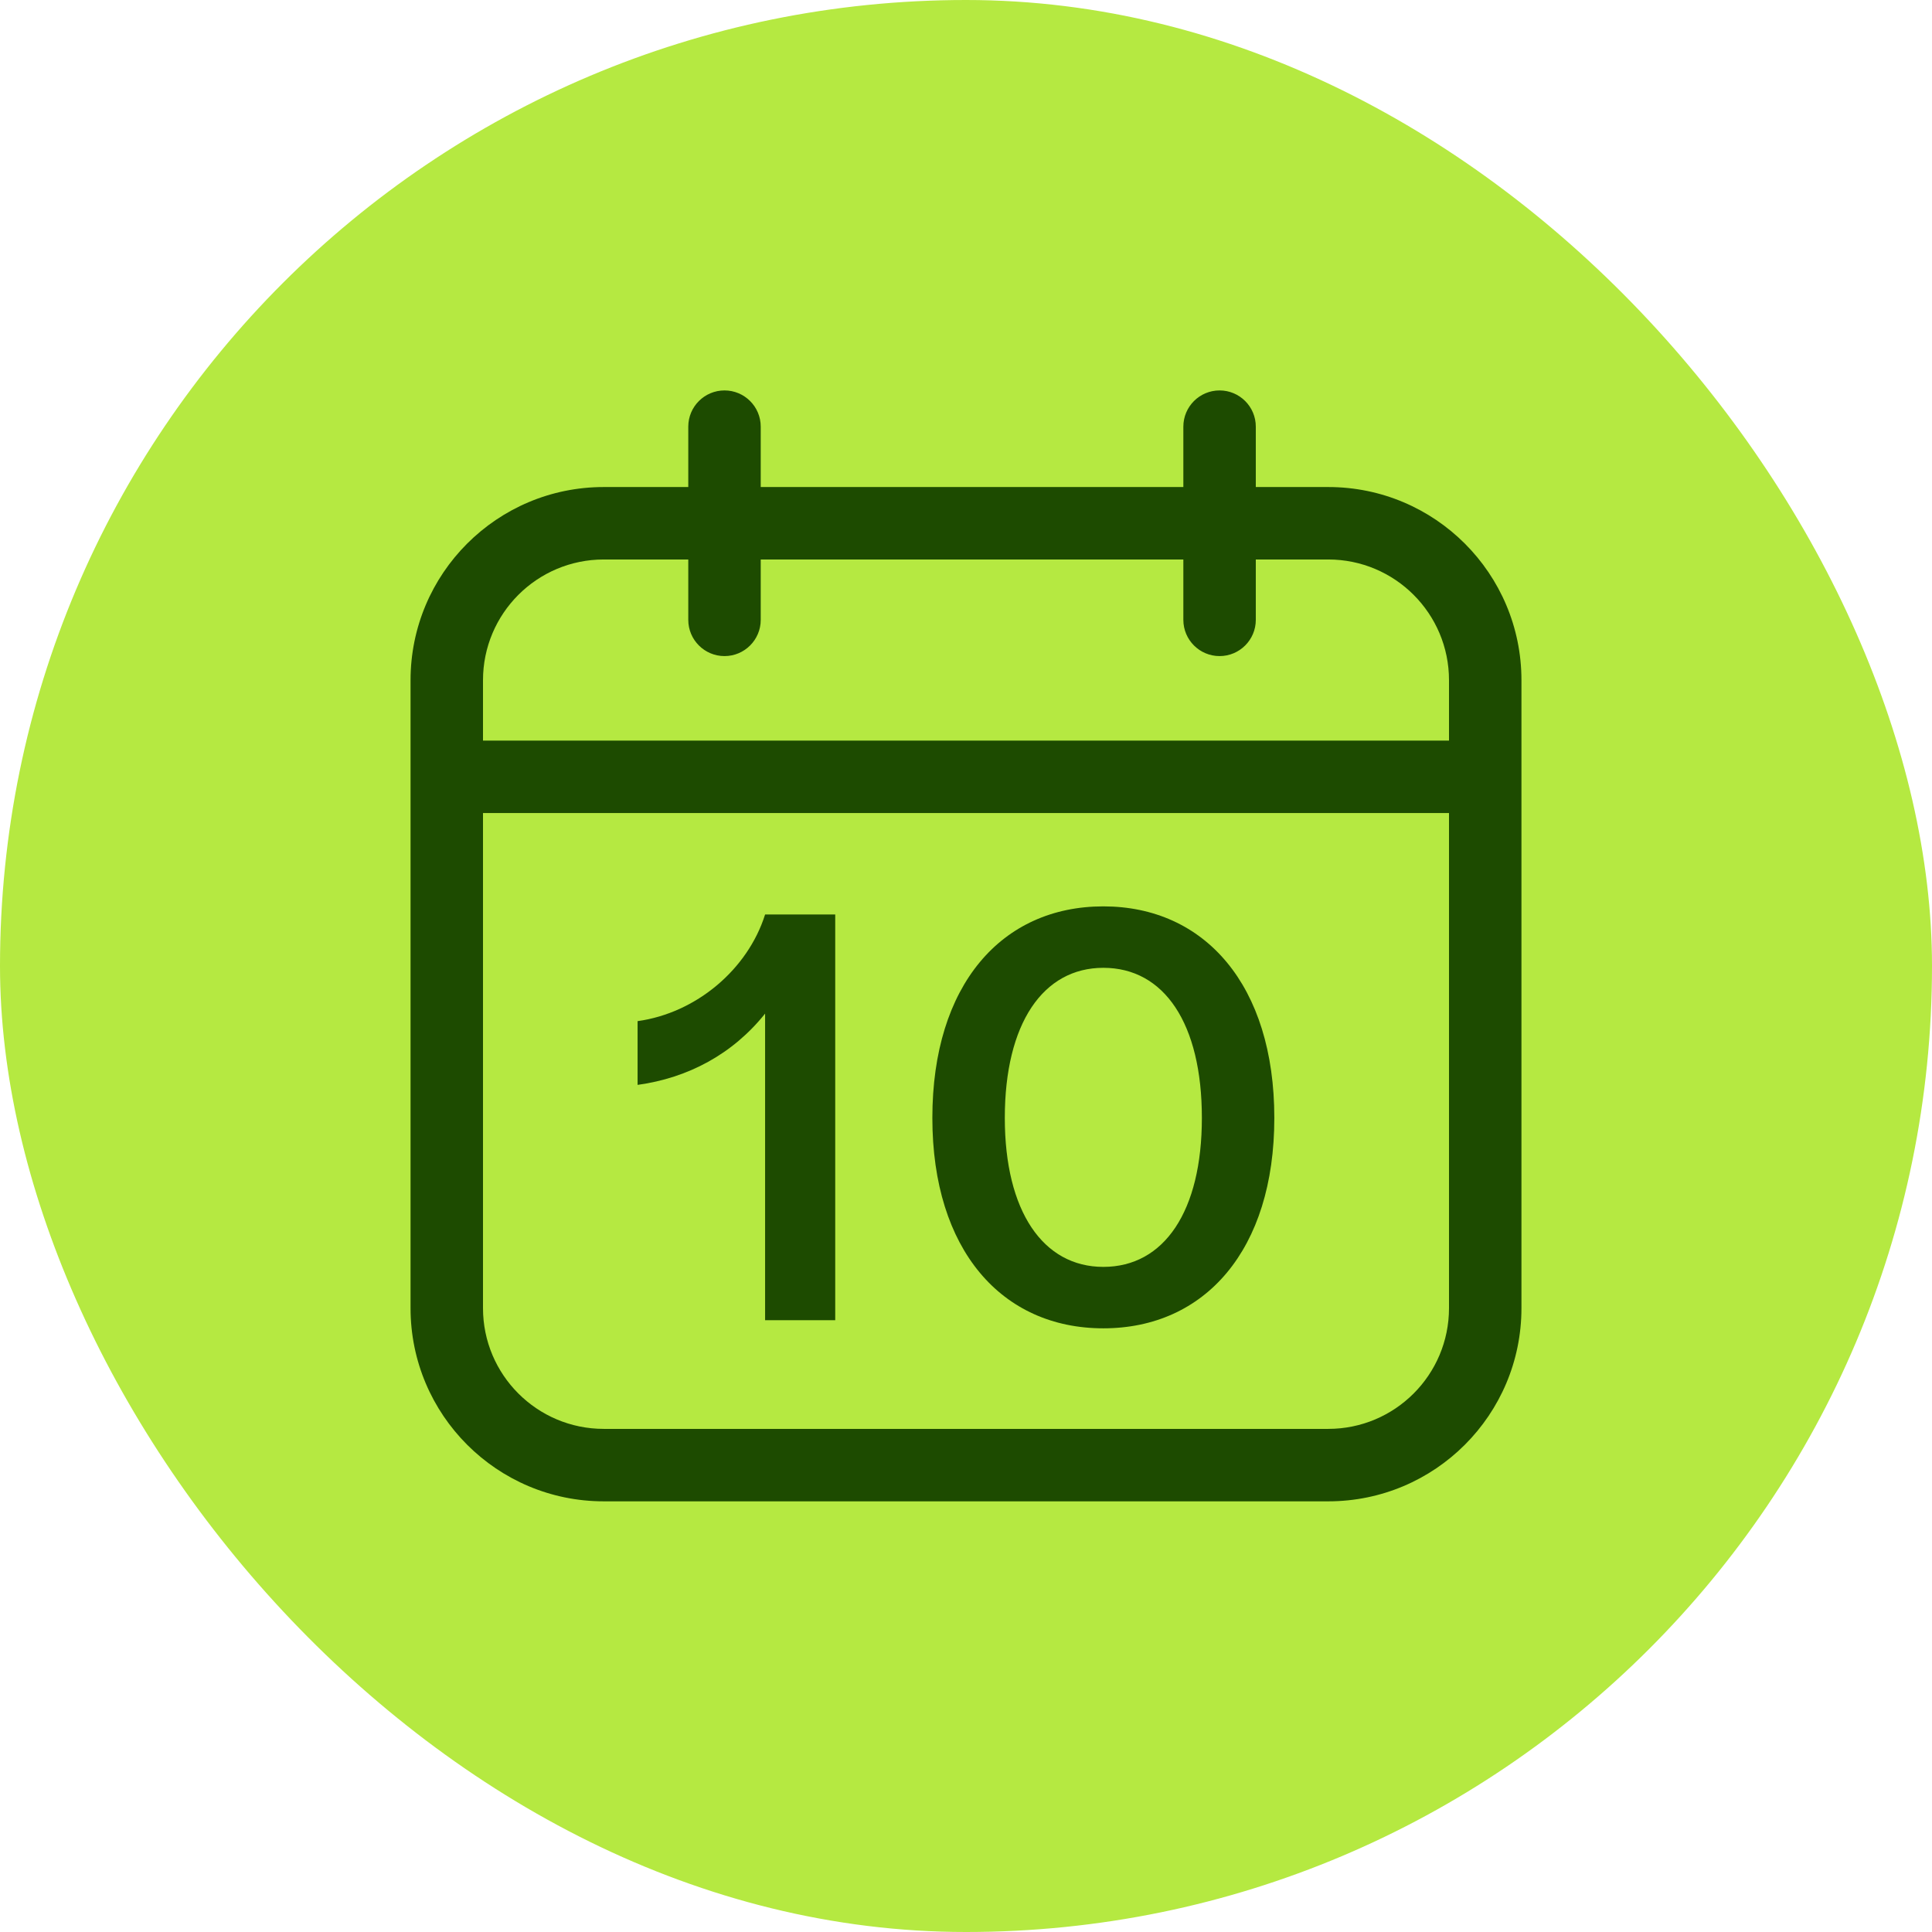
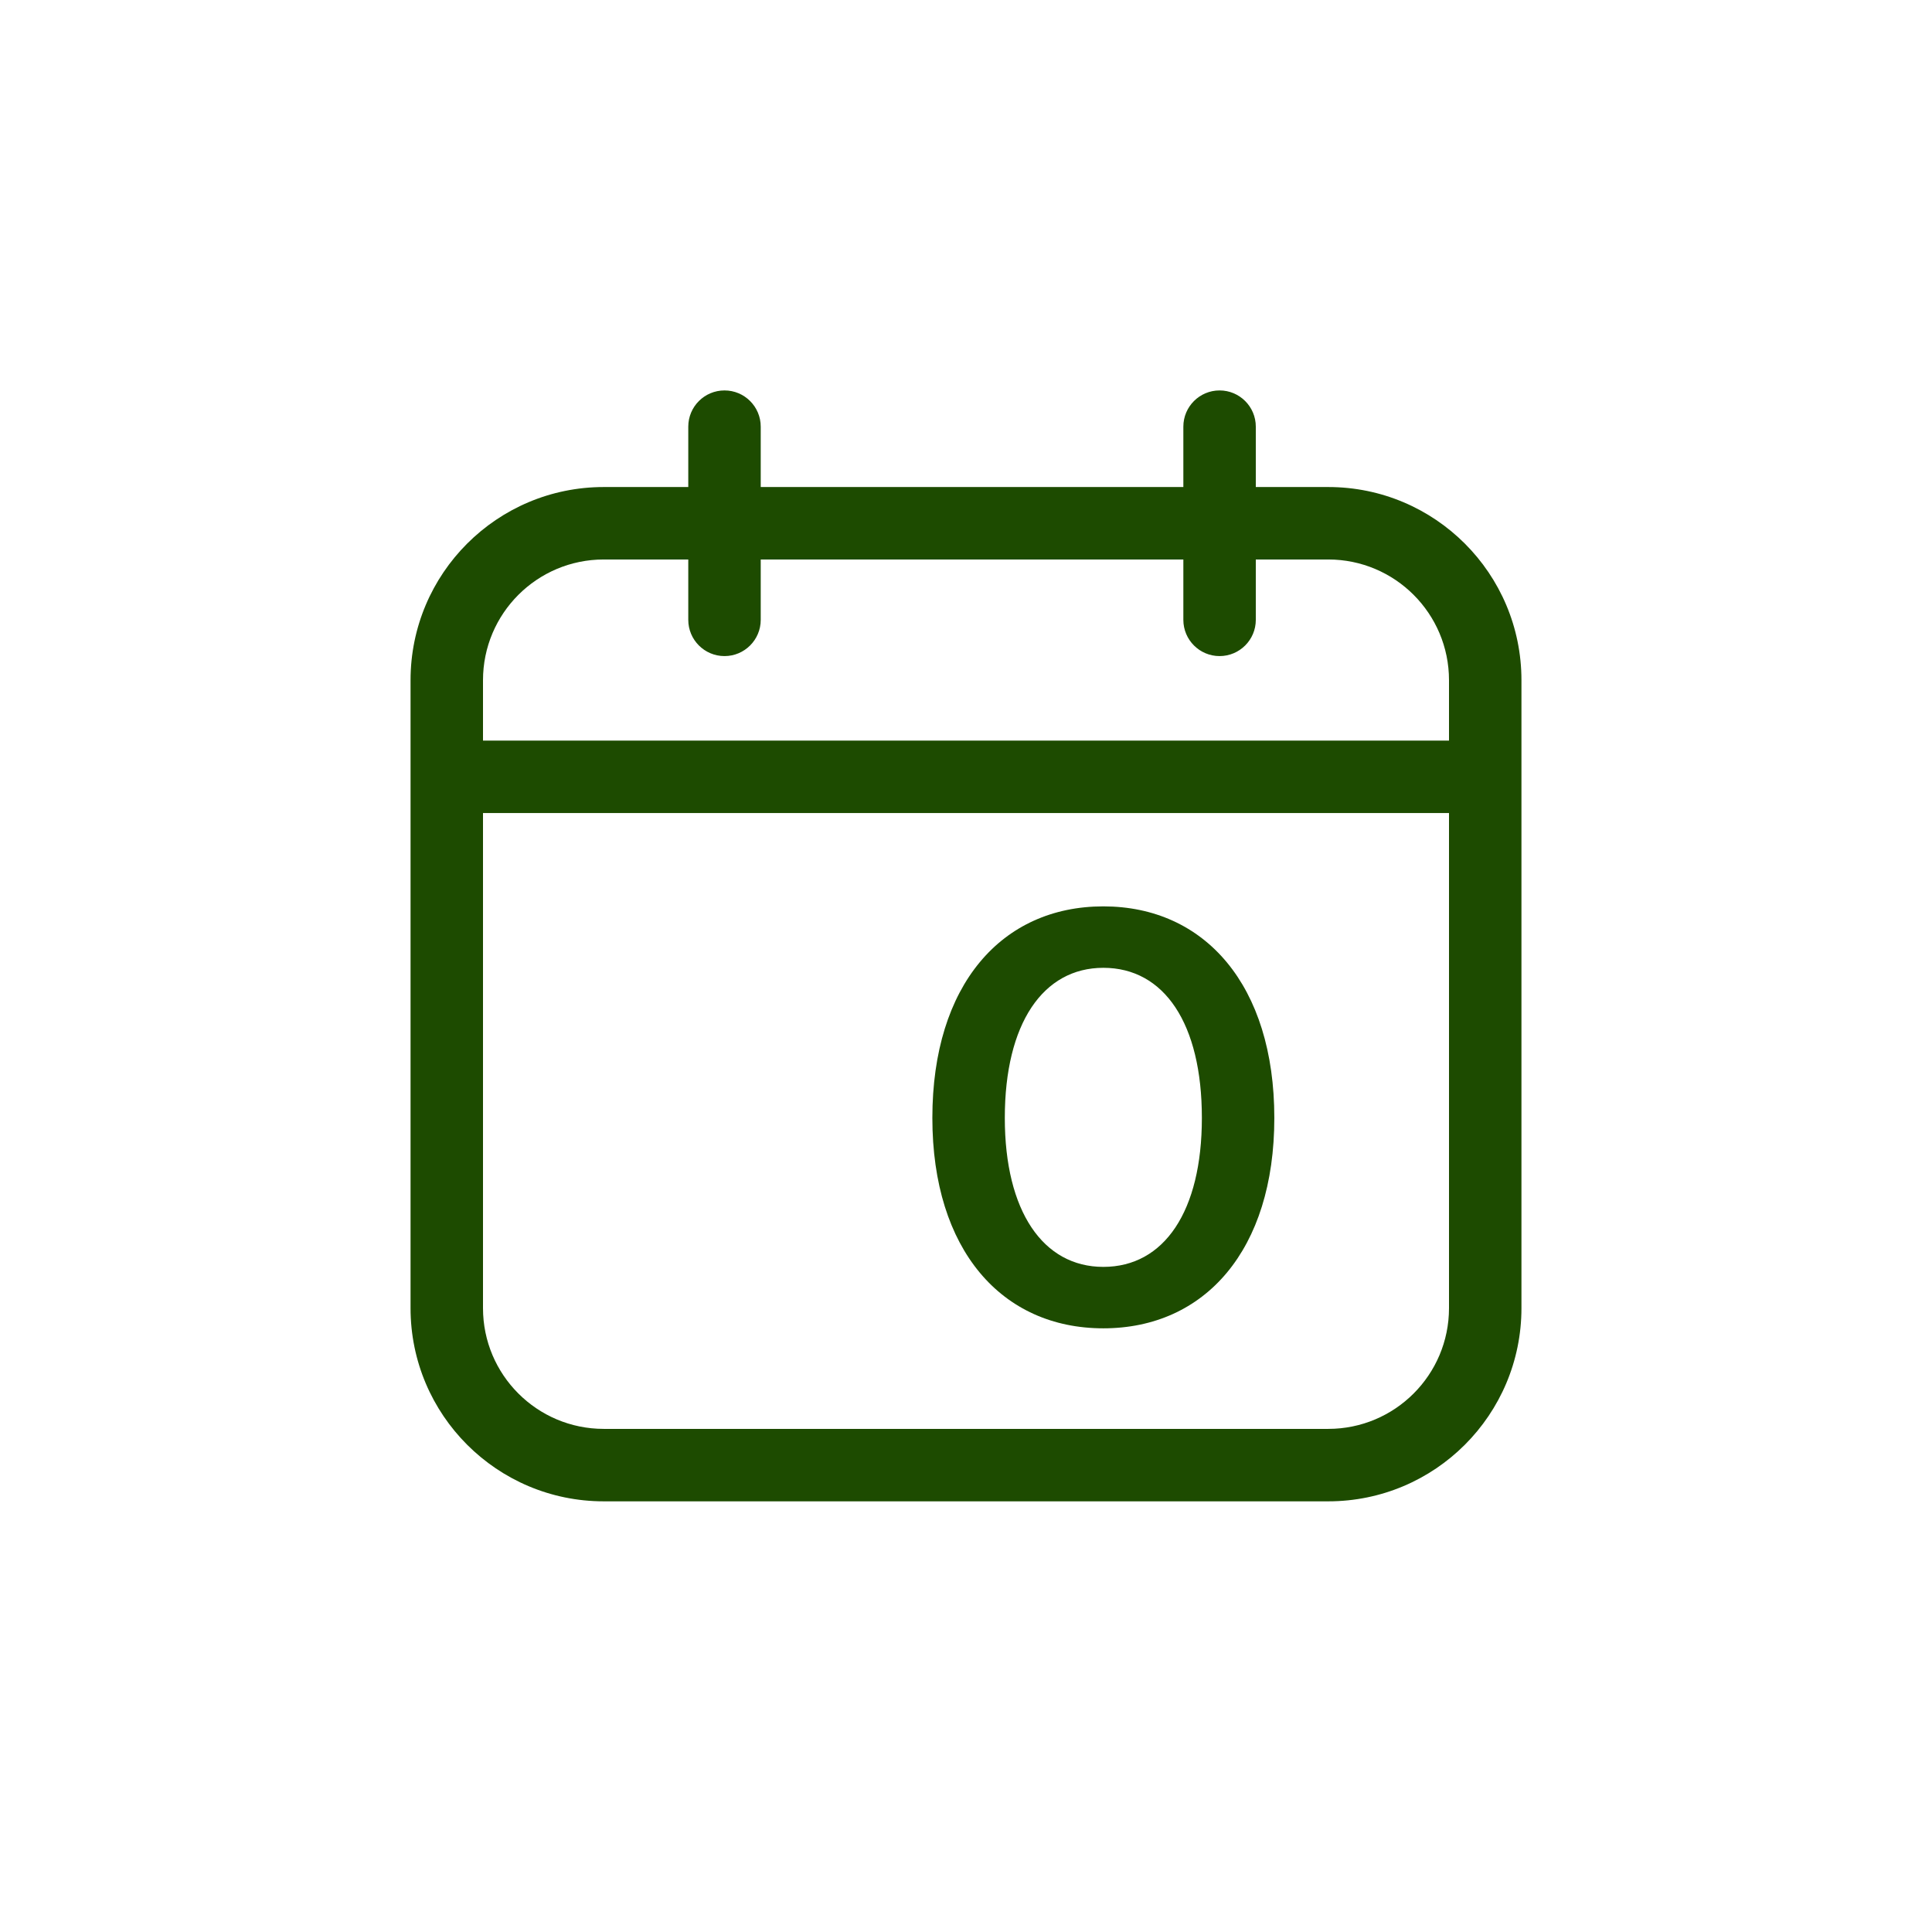
<svg xmlns="http://www.w3.org/2000/svg" width="80" height="80" viewBox="0 0 80 80" fill="none">
-   <rect width="80" height="80" rx="40" fill="#B5E941" />
  <path fill-rule="evenodd" clip-rule="evenodd" d="M31.5 20.167H49V17.667C49 16.838 49.672 16.167 50.5 16.167C51.328 16.167 52 16.838 52 17.667V20.167H55C59.418 20.167 63 23.748 63 28.167V54.167C63 58.585 59.418 62.167 55 62.167H25C20.582 62.167 17 58.585 17 54.167V28.167C17 23.748 20.582 20.167 25 20.167H28.5L28.5 17.667C28.5 16.838 29.172 16.167 30 16.167C30.828 16.167 31.5 16.838 31.5 17.667L31.5 20.167ZM28.5 23.167L28.5 25.667C28.5 26.495 29.172 27.167 30 27.167C30.828 27.167 31.5 26.495 31.5 25.667L31.5 23.167H49V25.667C49 26.495 49.672 27.167 50.5 27.167C51.328 27.167 52 26.495 52 25.667V23.167H55C57.761 23.167 60 25.405 60 28.167V30.667L20 30.667V28.167C20 25.405 22.239 23.167 25 23.167H28.5ZM20 33.667V54.167C20 56.928 22.239 59.167 25 59.167H55C57.761 59.167 60 56.928 60 54.167V33.667L20 33.667Z" fill="#1D4B00" />
-   <path d="M31.681 54.667V41.971C30.337 43.651 28.489 44.635 26.401 44.923V42.283C28.825 41.947 30.961 40.147 31.681 37.867H34.585V54.667H31.681Z" fill="#1D4B00" />
  <path d="M45.687 55.003C41.487 55.003 38.607 51.763 38.607 46.291C38.607 40.771 41.487 37.531 45.687 37.531C49.887 37.531 52.767 40.795 52.767 46.291C52.767 51.763 49.887 55.003 45.687 55.003ZM45.687 52.459C48.207 52.459 49.767 50.155 49.767 46.291C49.767 42.379 48.207 40.075 45.687 40.075C43.191 40.075 41.607 42.379 41.607 46.291C41.607 50.155 43.191 52.459 45.687 52.459Z" fill="#1D4B00" />
</svg>